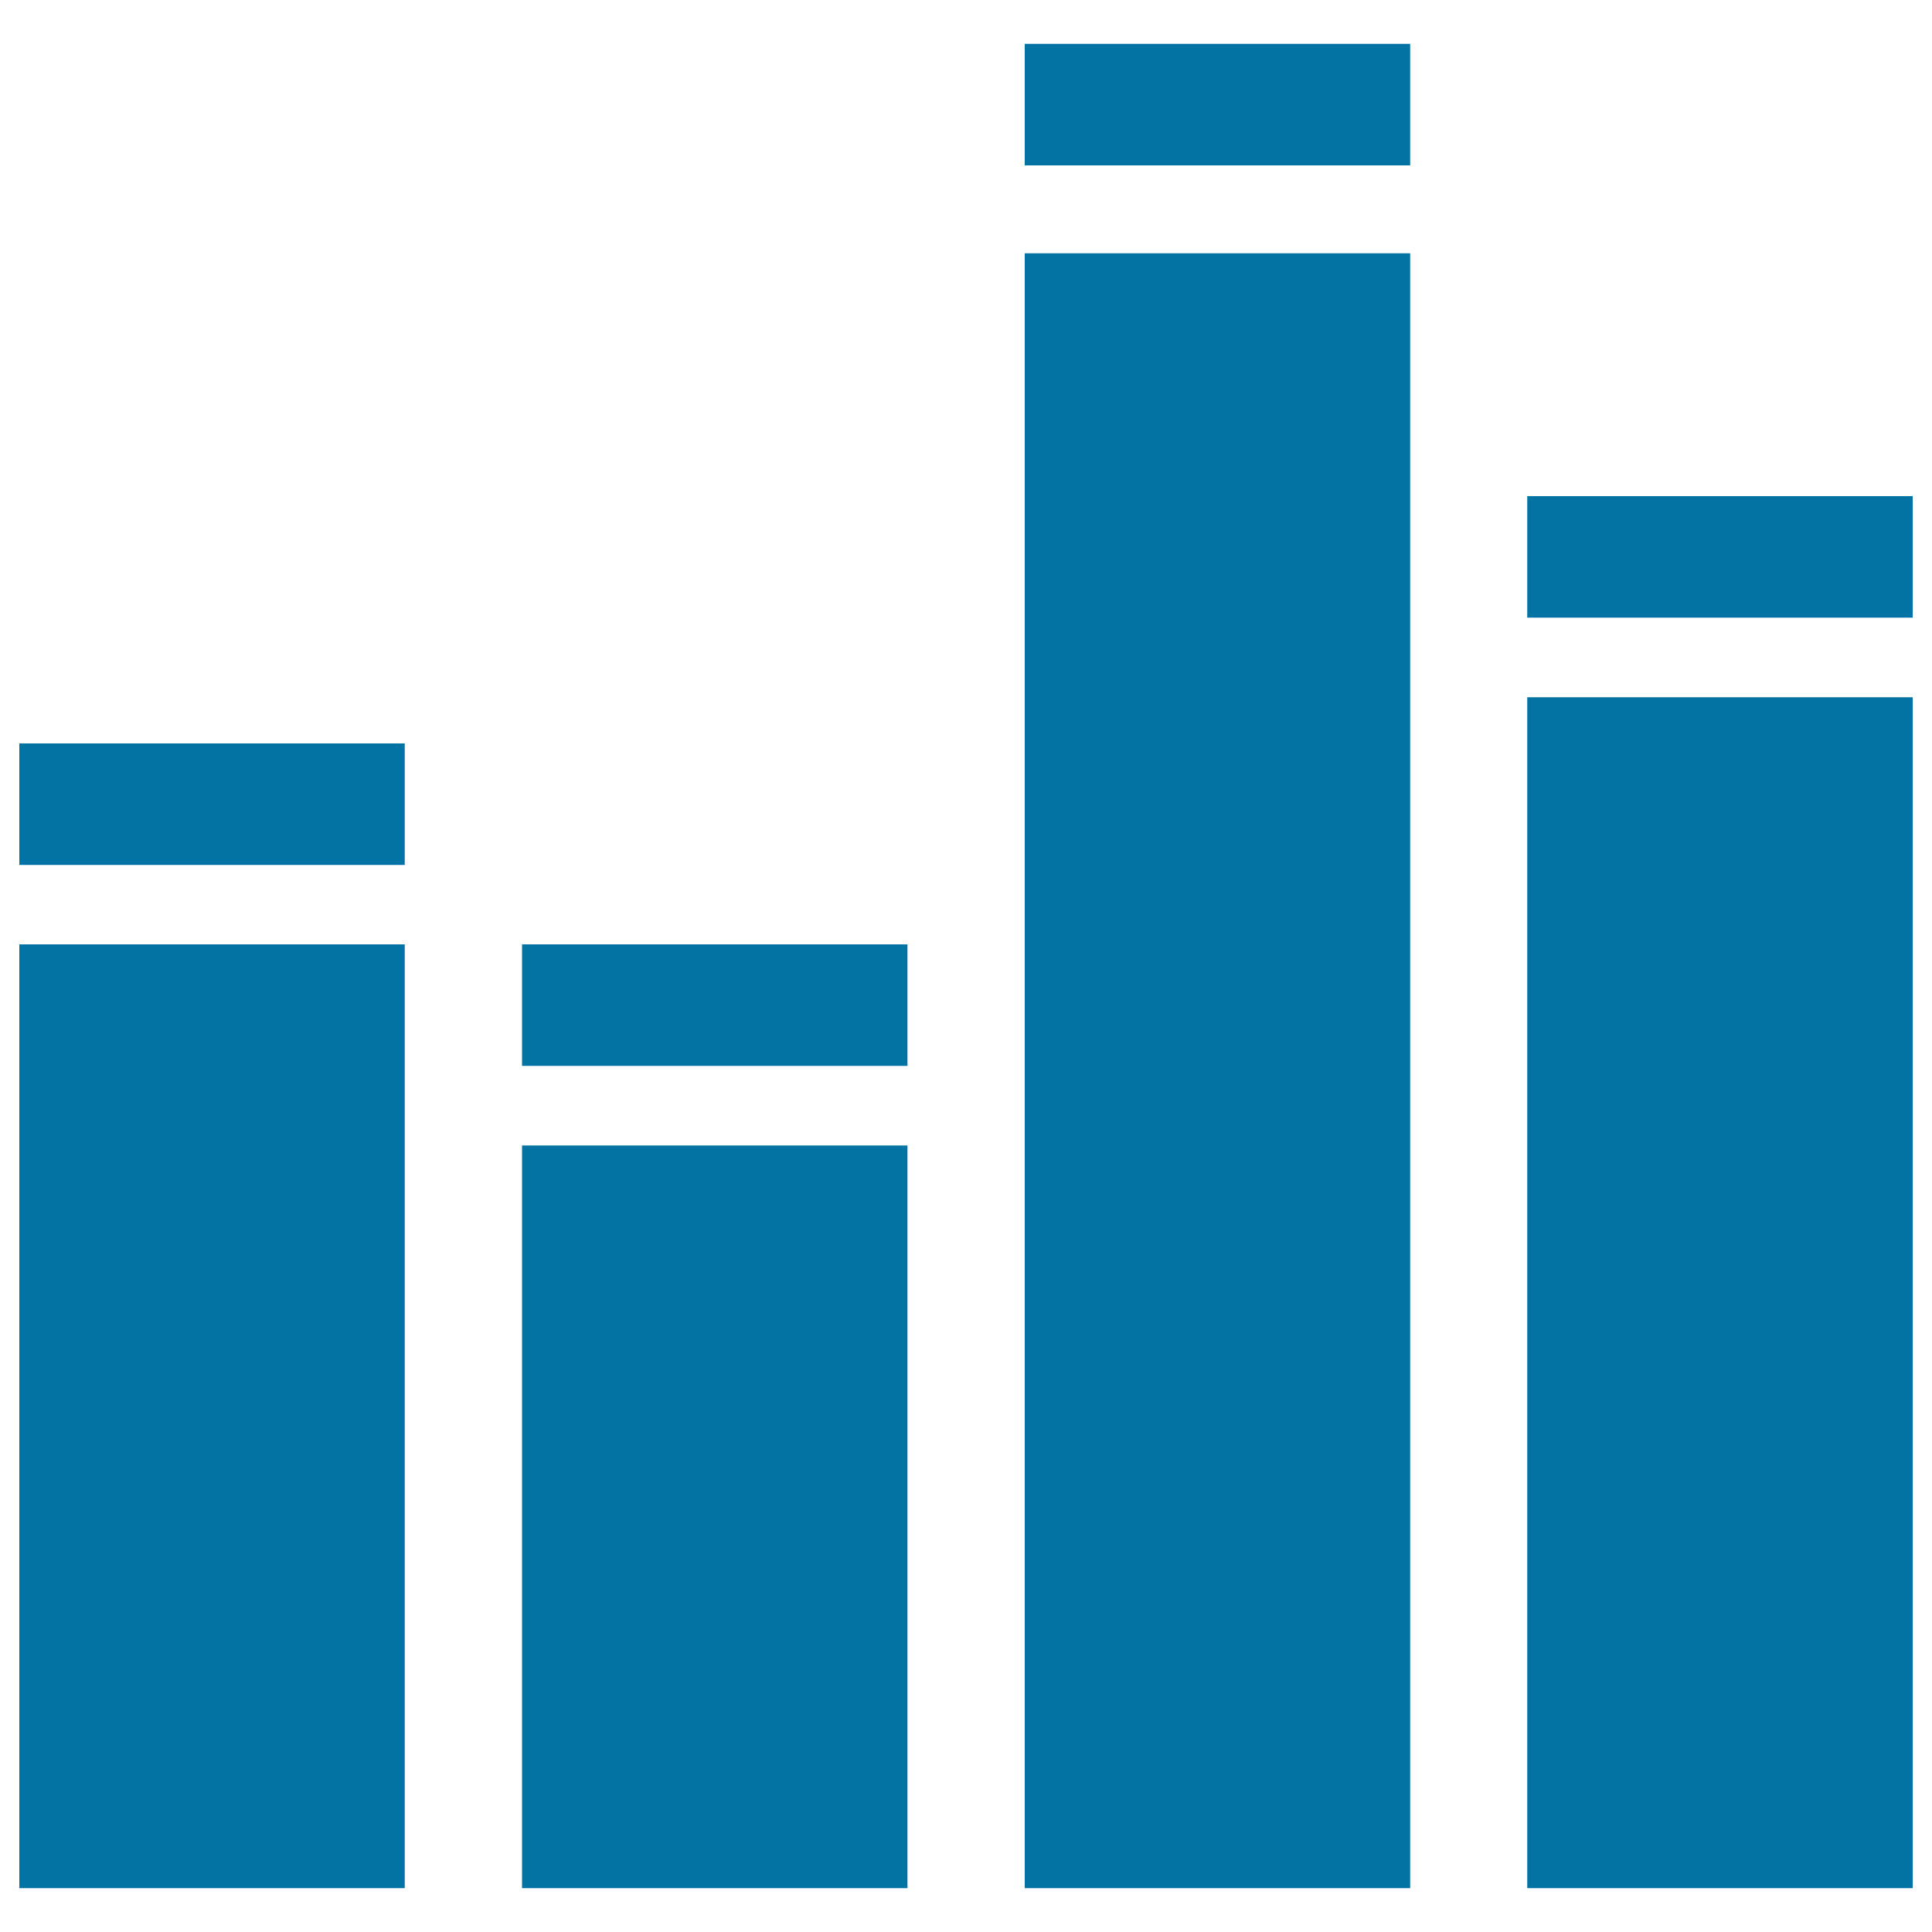
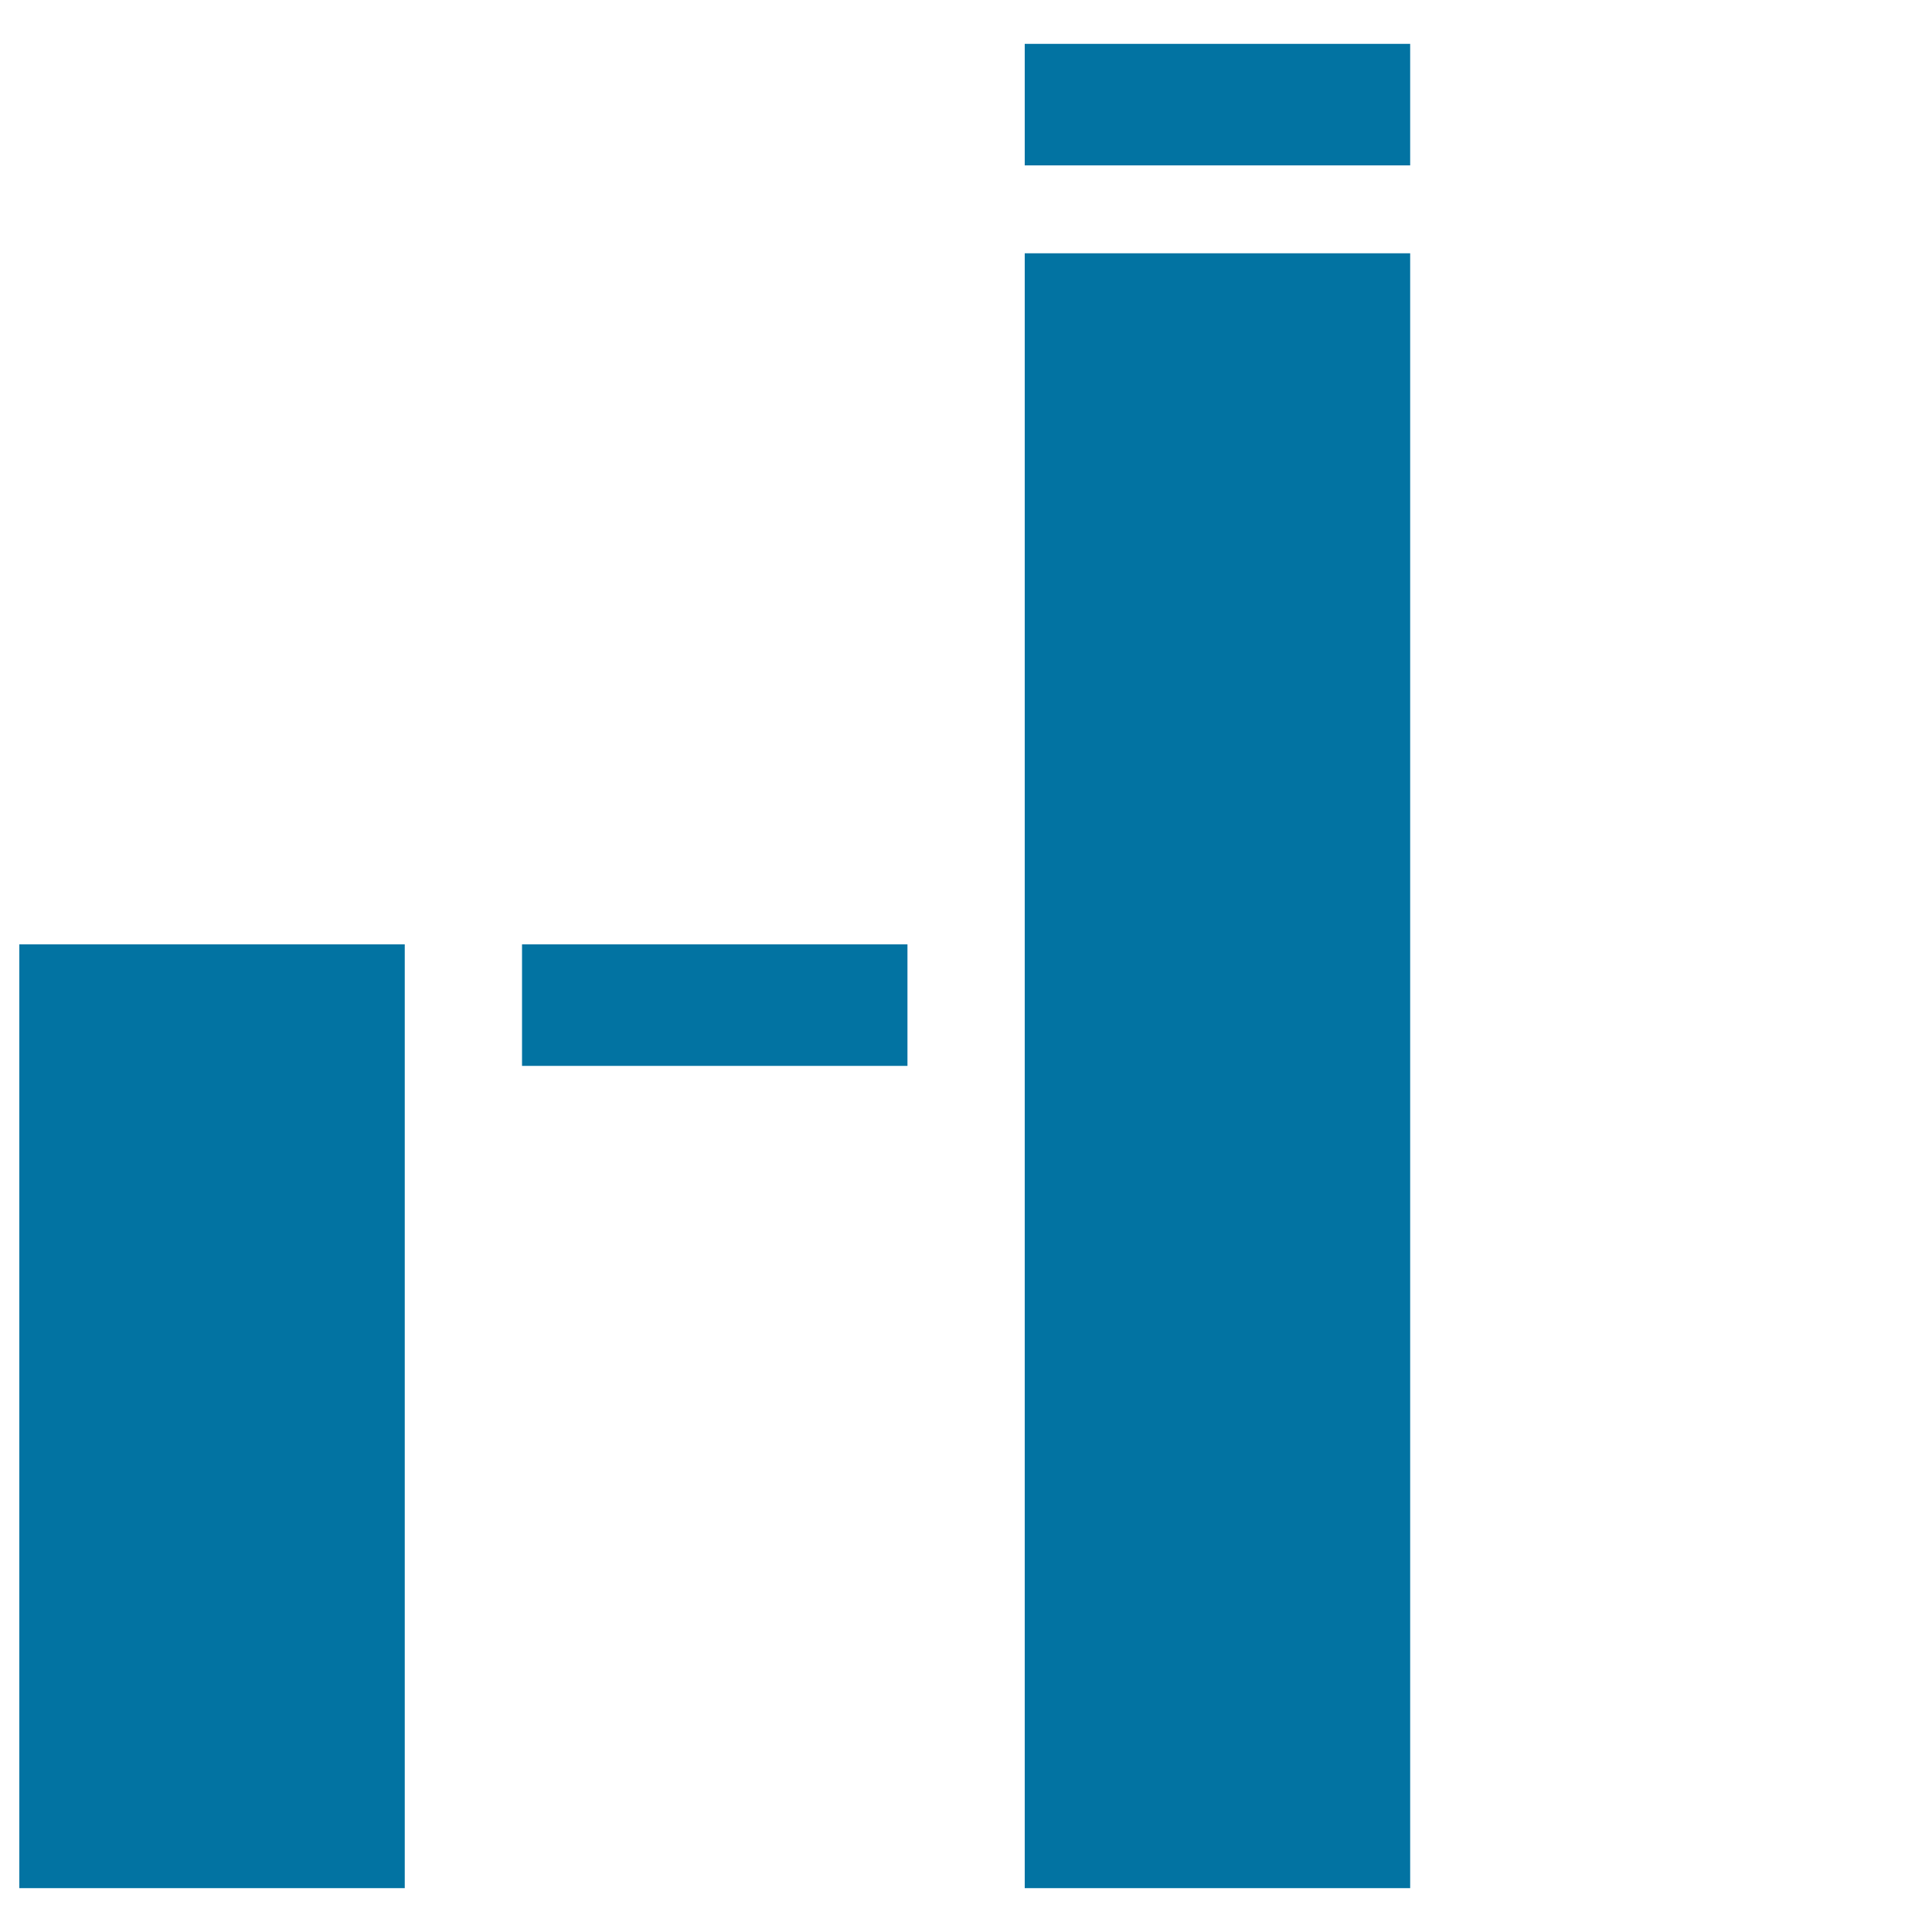
<svg xmlns="http://www.w3.org/2000/svg" viewBox="0 0 1000 1000" style="fill:#0273a2">
  <title>Music Sound Bars SVG icon</title>
  <g>
    <rect x="10" y="488.8" width="199.5" height="488.5" />
-     <rect x="10" y="384.8" width="199.5" height="62.9" />
    <rect x="270.2" y="488.8" width="199.5" height="62.9" />
    <rect x="530.4" y="22.7" width="199.5" height="62.9" />
-     <rect x="790.5" y="256.8" width="199.5" height="62.9" />
    <rect x="530.4" y="131.1" width="199.5" height="846.2" />
-     <rect x="790.5" y="360.9" width="199.5" height="616.4" />
-     <rect x="270.2" y="592.9" width="199.5" height="384.4" />
  </g>
</svg>